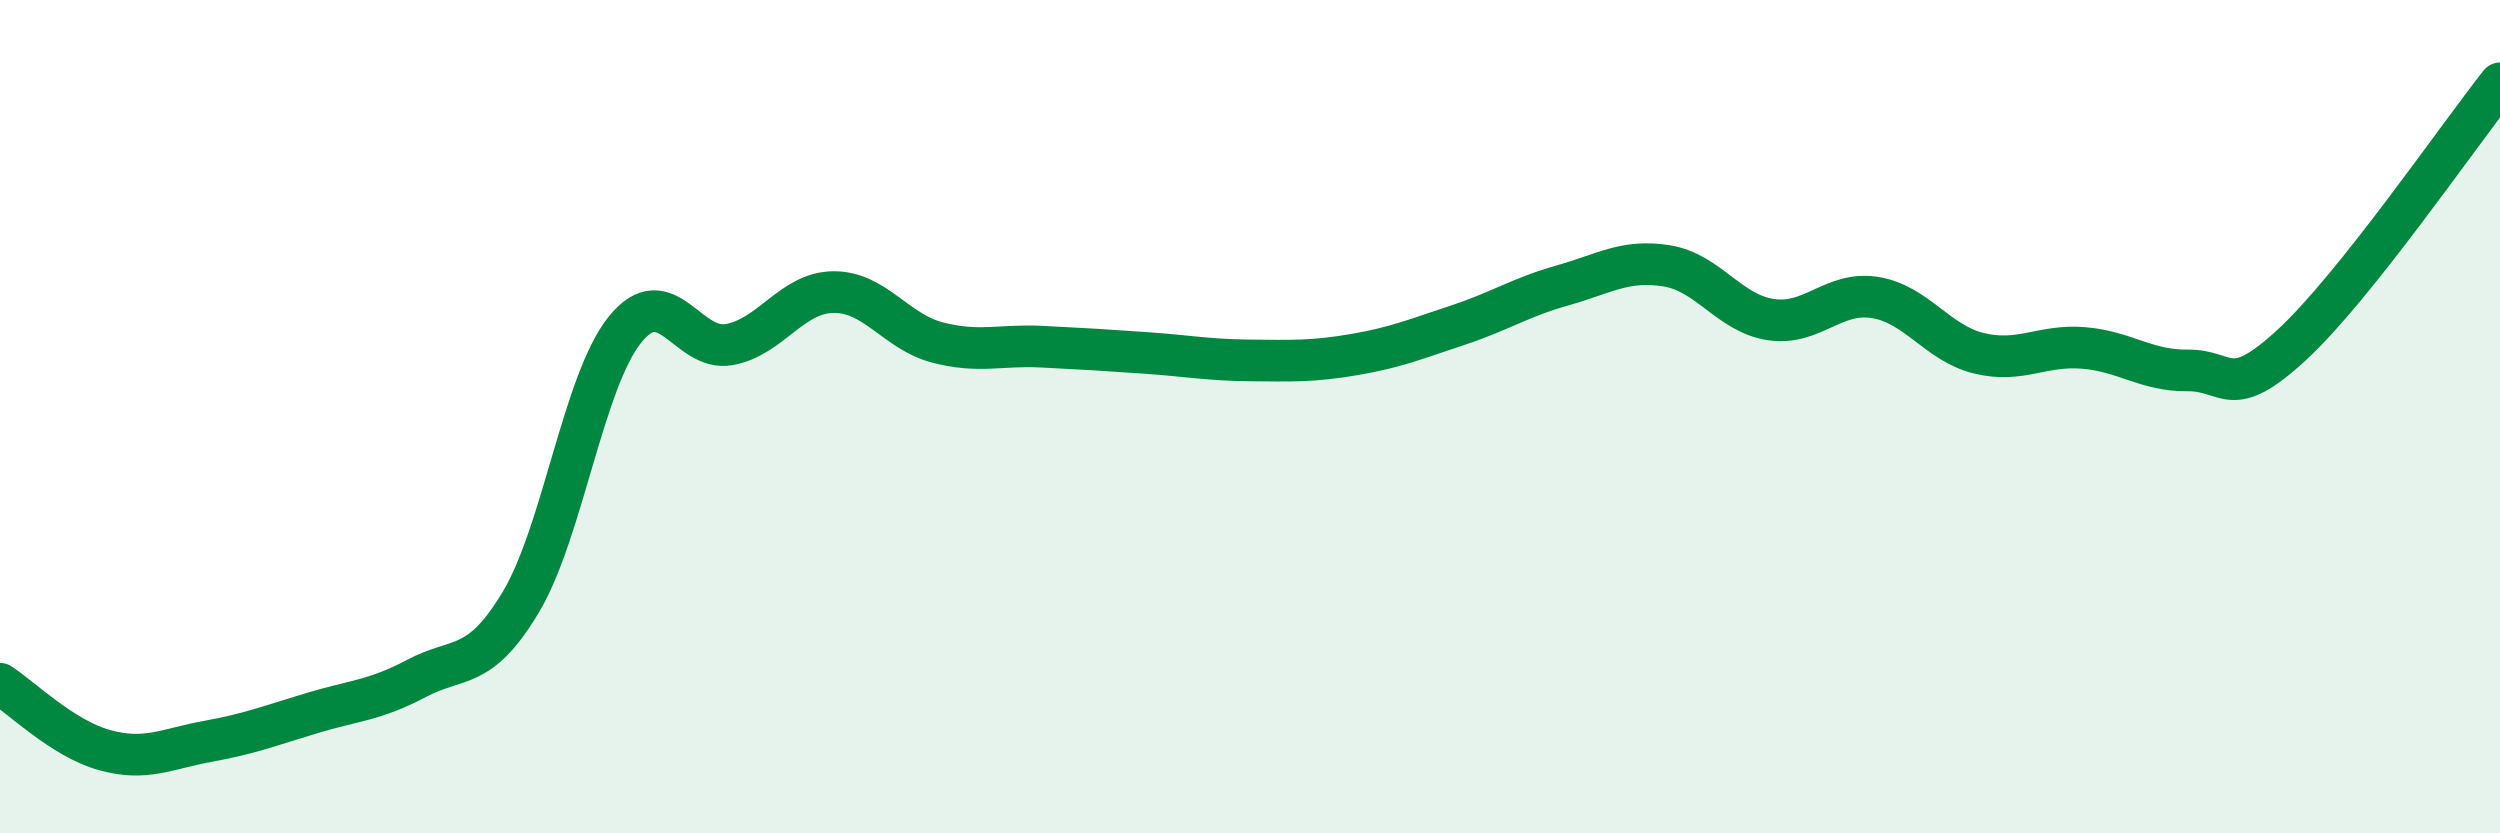
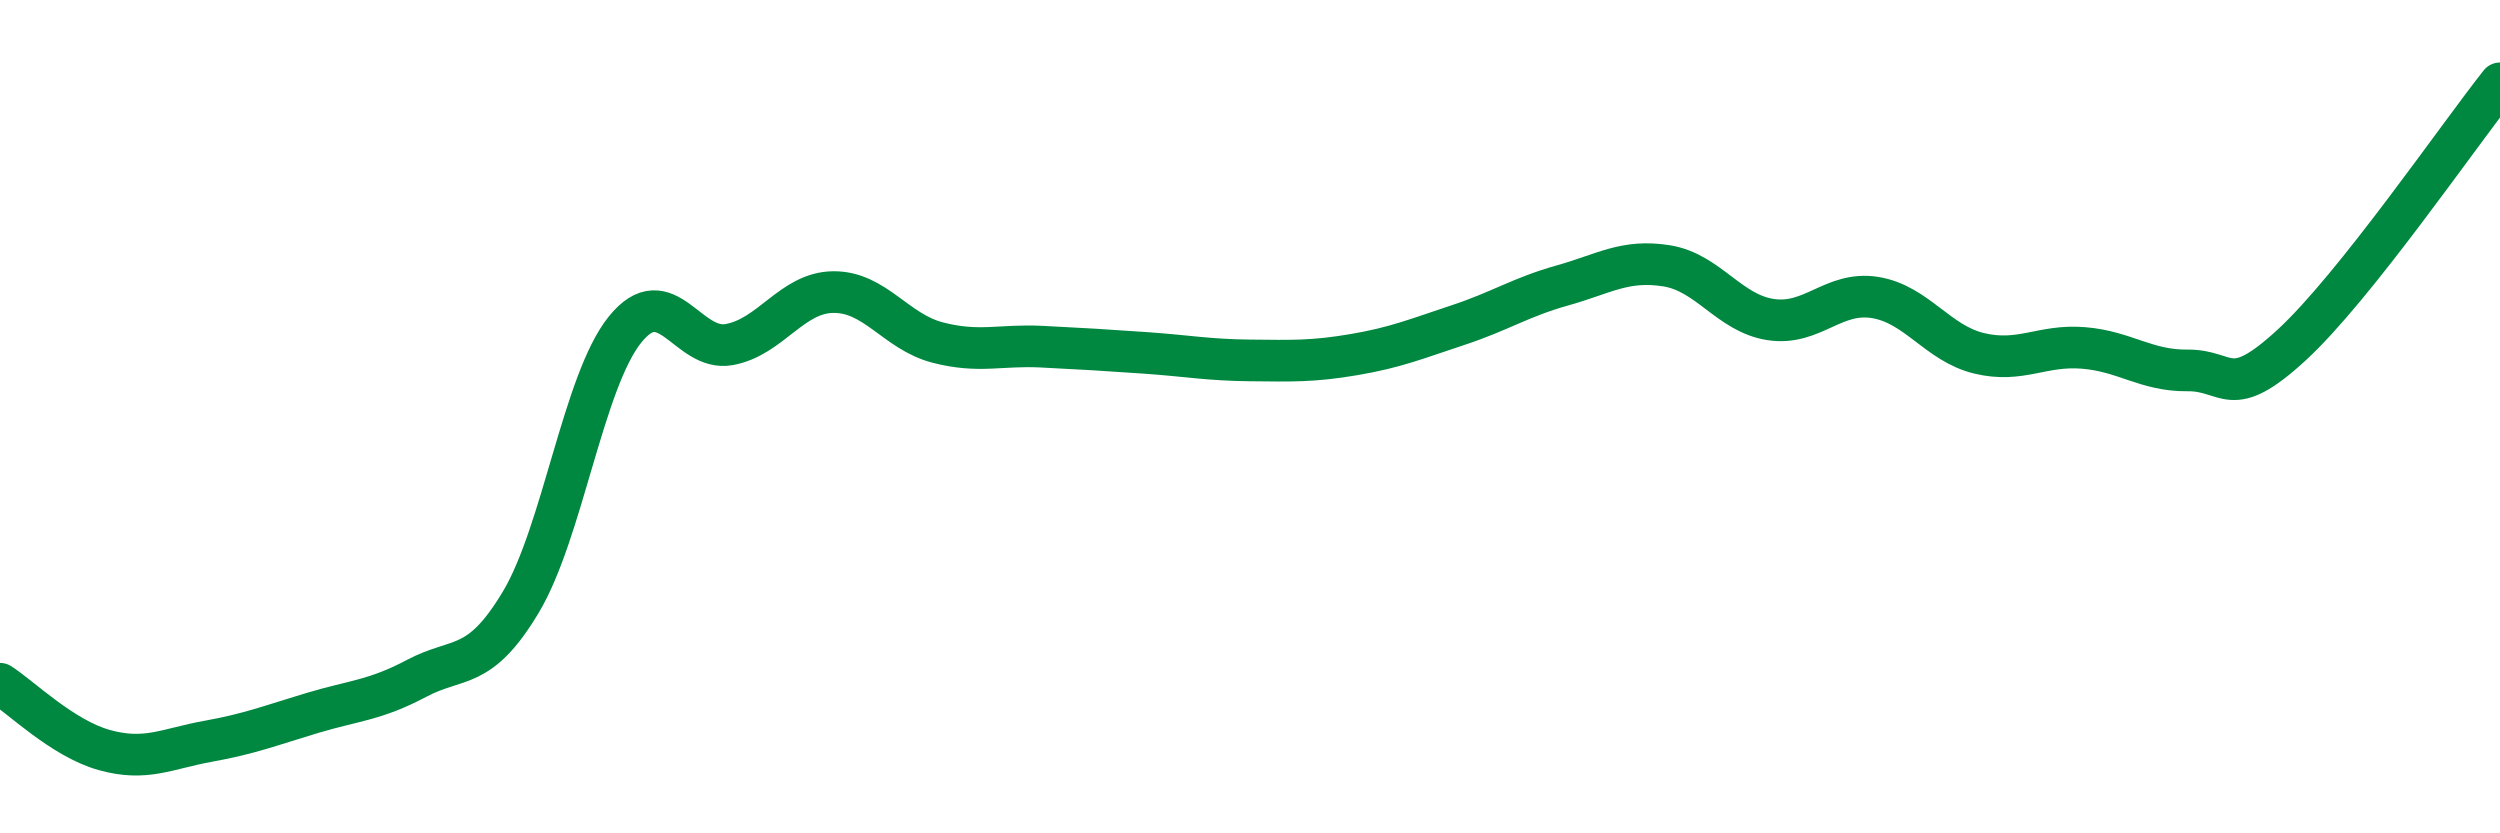
<svg xmlns="http://www.w3.org/2000/svg" width="60" height="20" viewBox="0 0 60 20">
-   <path d="M 0,16.41 C 0.5,16.73 1.5,17.72 2.5,18 C 3.5,18.28 4,17.97 5,17.79 C 6,17.61 6.5,17.41 7.5,17.11 C 8.5,16.81 9,16.81 10,16.28 C 11,15.75 11.5,16.12 12.5,14.45 C 13.5,12.78 14,9.15 15,7.91 C 16,6.67 16.5,8.45 17.5,8.27 C 18.5,8.09 19,7.02 20,7.01 C 21,7 21.5,7.96 22.5,8.22 C 23.5,8.48 24,8.27 25,8.32 C 26,8.37 26.5,8.4 27.5,8.47 C 28.5,8.54 29,8.64 30,8.65 C 31,8.66 31.5,8.68 32.5,8.51 C 33.5,8.34 34,8.13 35,7.8 C 36,7.47 36.5,7.13 37.5,6.85 C 38.5,6.57 39,6.22 40,6.38 C 41,6.54 41.5,7.52 42.5,7.67 C 43.5,7.82 44,6.98 45,7.14 C 46,7.3 46.5,8.24 47.5,8.48 C 48.5,8.72 49,8.27 50,8.35 C 51,8.43 51.5,8.9 52.5,8.89 C 53.5,8.88 53.5,9.66 55,8.28 C 56.5,6.9 59,3.26 60,2L60 20L0 20Z" fill="#008740" opacity="0.1" stroke-linecap="round" stroke-linejoin="round" />
  <path d="M 0,16.41 C 0.5,16.73 1.5,17.72 2.5,18 C 3.5,18.28 4,17.97 5,17.79 C 6,17.61 6.5,17.41 7.5,17.11 C 8.5,16.81 9,16.81 10,16.28 C 11,15.75 11.5,16.12 12.5,14.45 C 13.5,12.78 14,9.15 15,7.91 C 16,6.67 16.5,8.45 17.5,8.27 C 18.5,8.09 19,7.02 20,7.01 C 21,7 21.5,7.96 22.5,8.22 C 23.5,8.48 24,8.27 25,8.32 C 26,8.37 26.5,8.4 27.5,8.47 C 28.5,8.54 29,8.64 30,8.65 C 31,8.66 31.5,8.68 32.5,8.51 C 33.5,8.34 34,8.13 35,7.8 C 36,7.47 36.5,7.13 37.5,6.85 C 38.5,6.57 39,6.22 40,6.38 C 41,6.54 41.5,7.52 42.5,7.67 C 43.5,7.82 44,6.98 45,7.14 C 46,7.3 46.5,8.24 47.5,8.48 C 48.5,8.72 49,8.27 50,8.35 C 51,8.43 51.5,8.9 52.5,8.89 C 53.5,8.88 53.5,9.66 55,8.28 C 56.5,6.9 59,3.26 60,2" stroke="#008740" stroke-width="1" fill="none" stroke-linecap="round" stroke-linejoin="round" />
</svg>